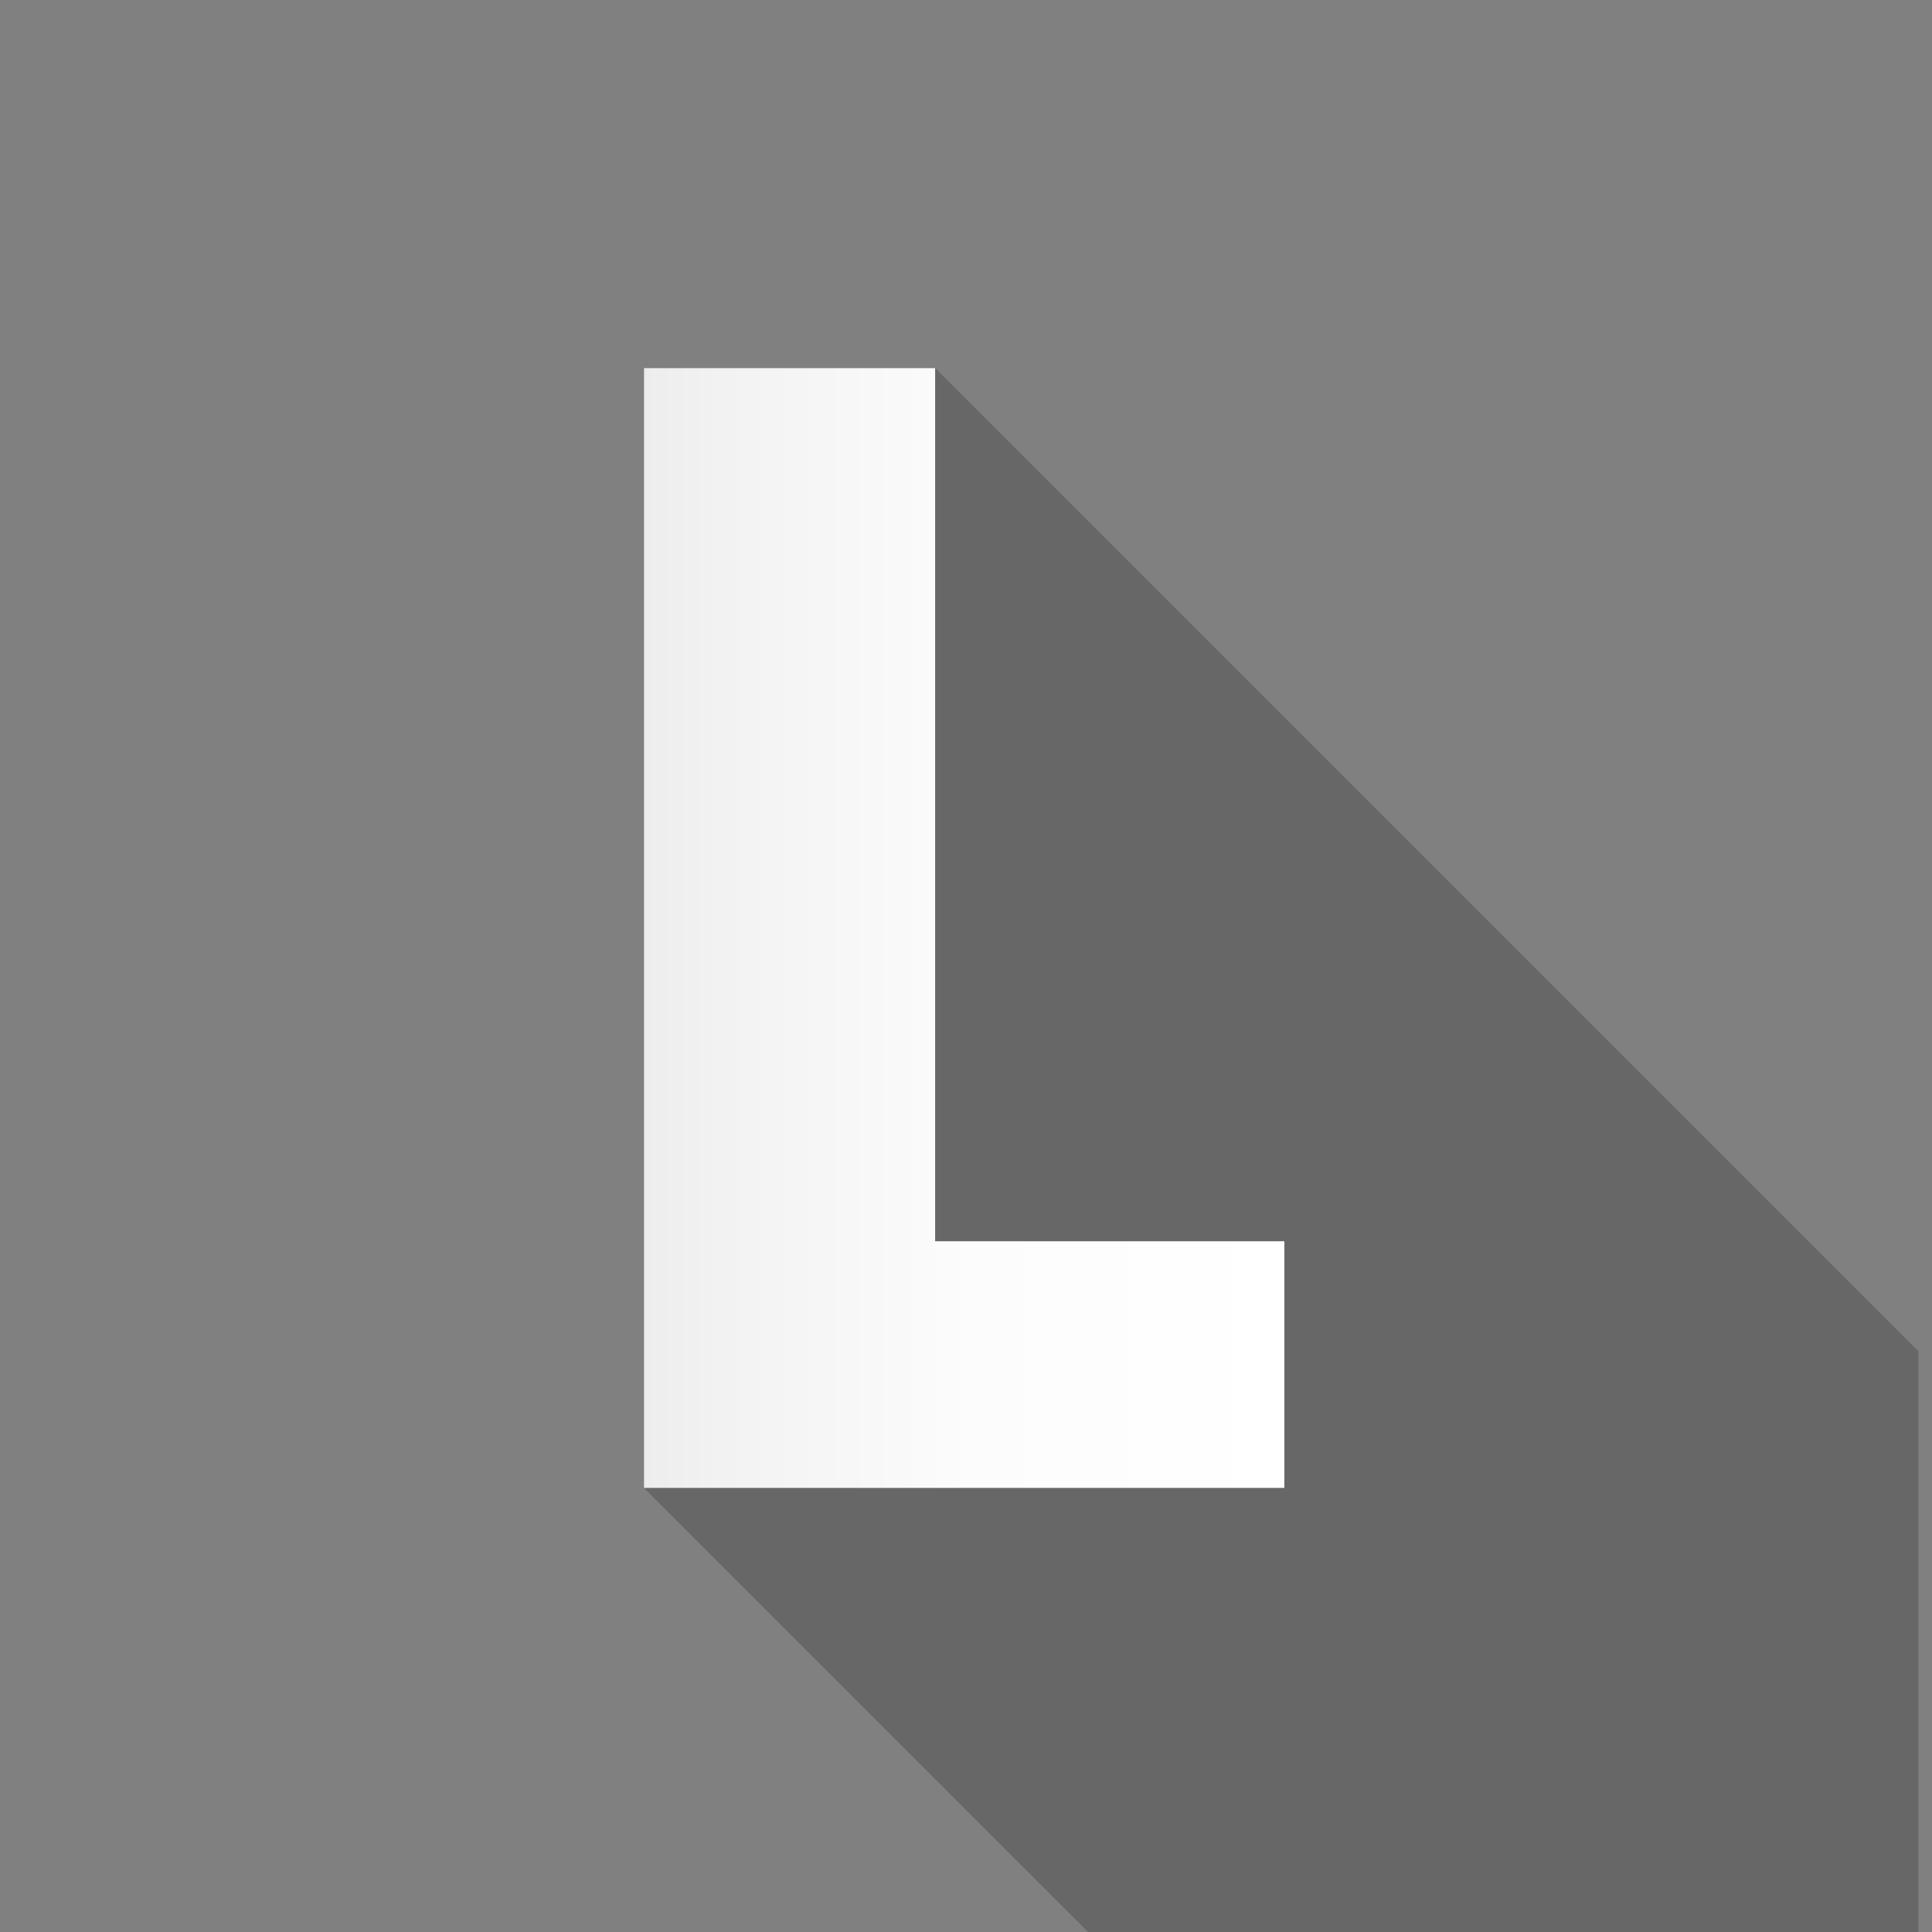
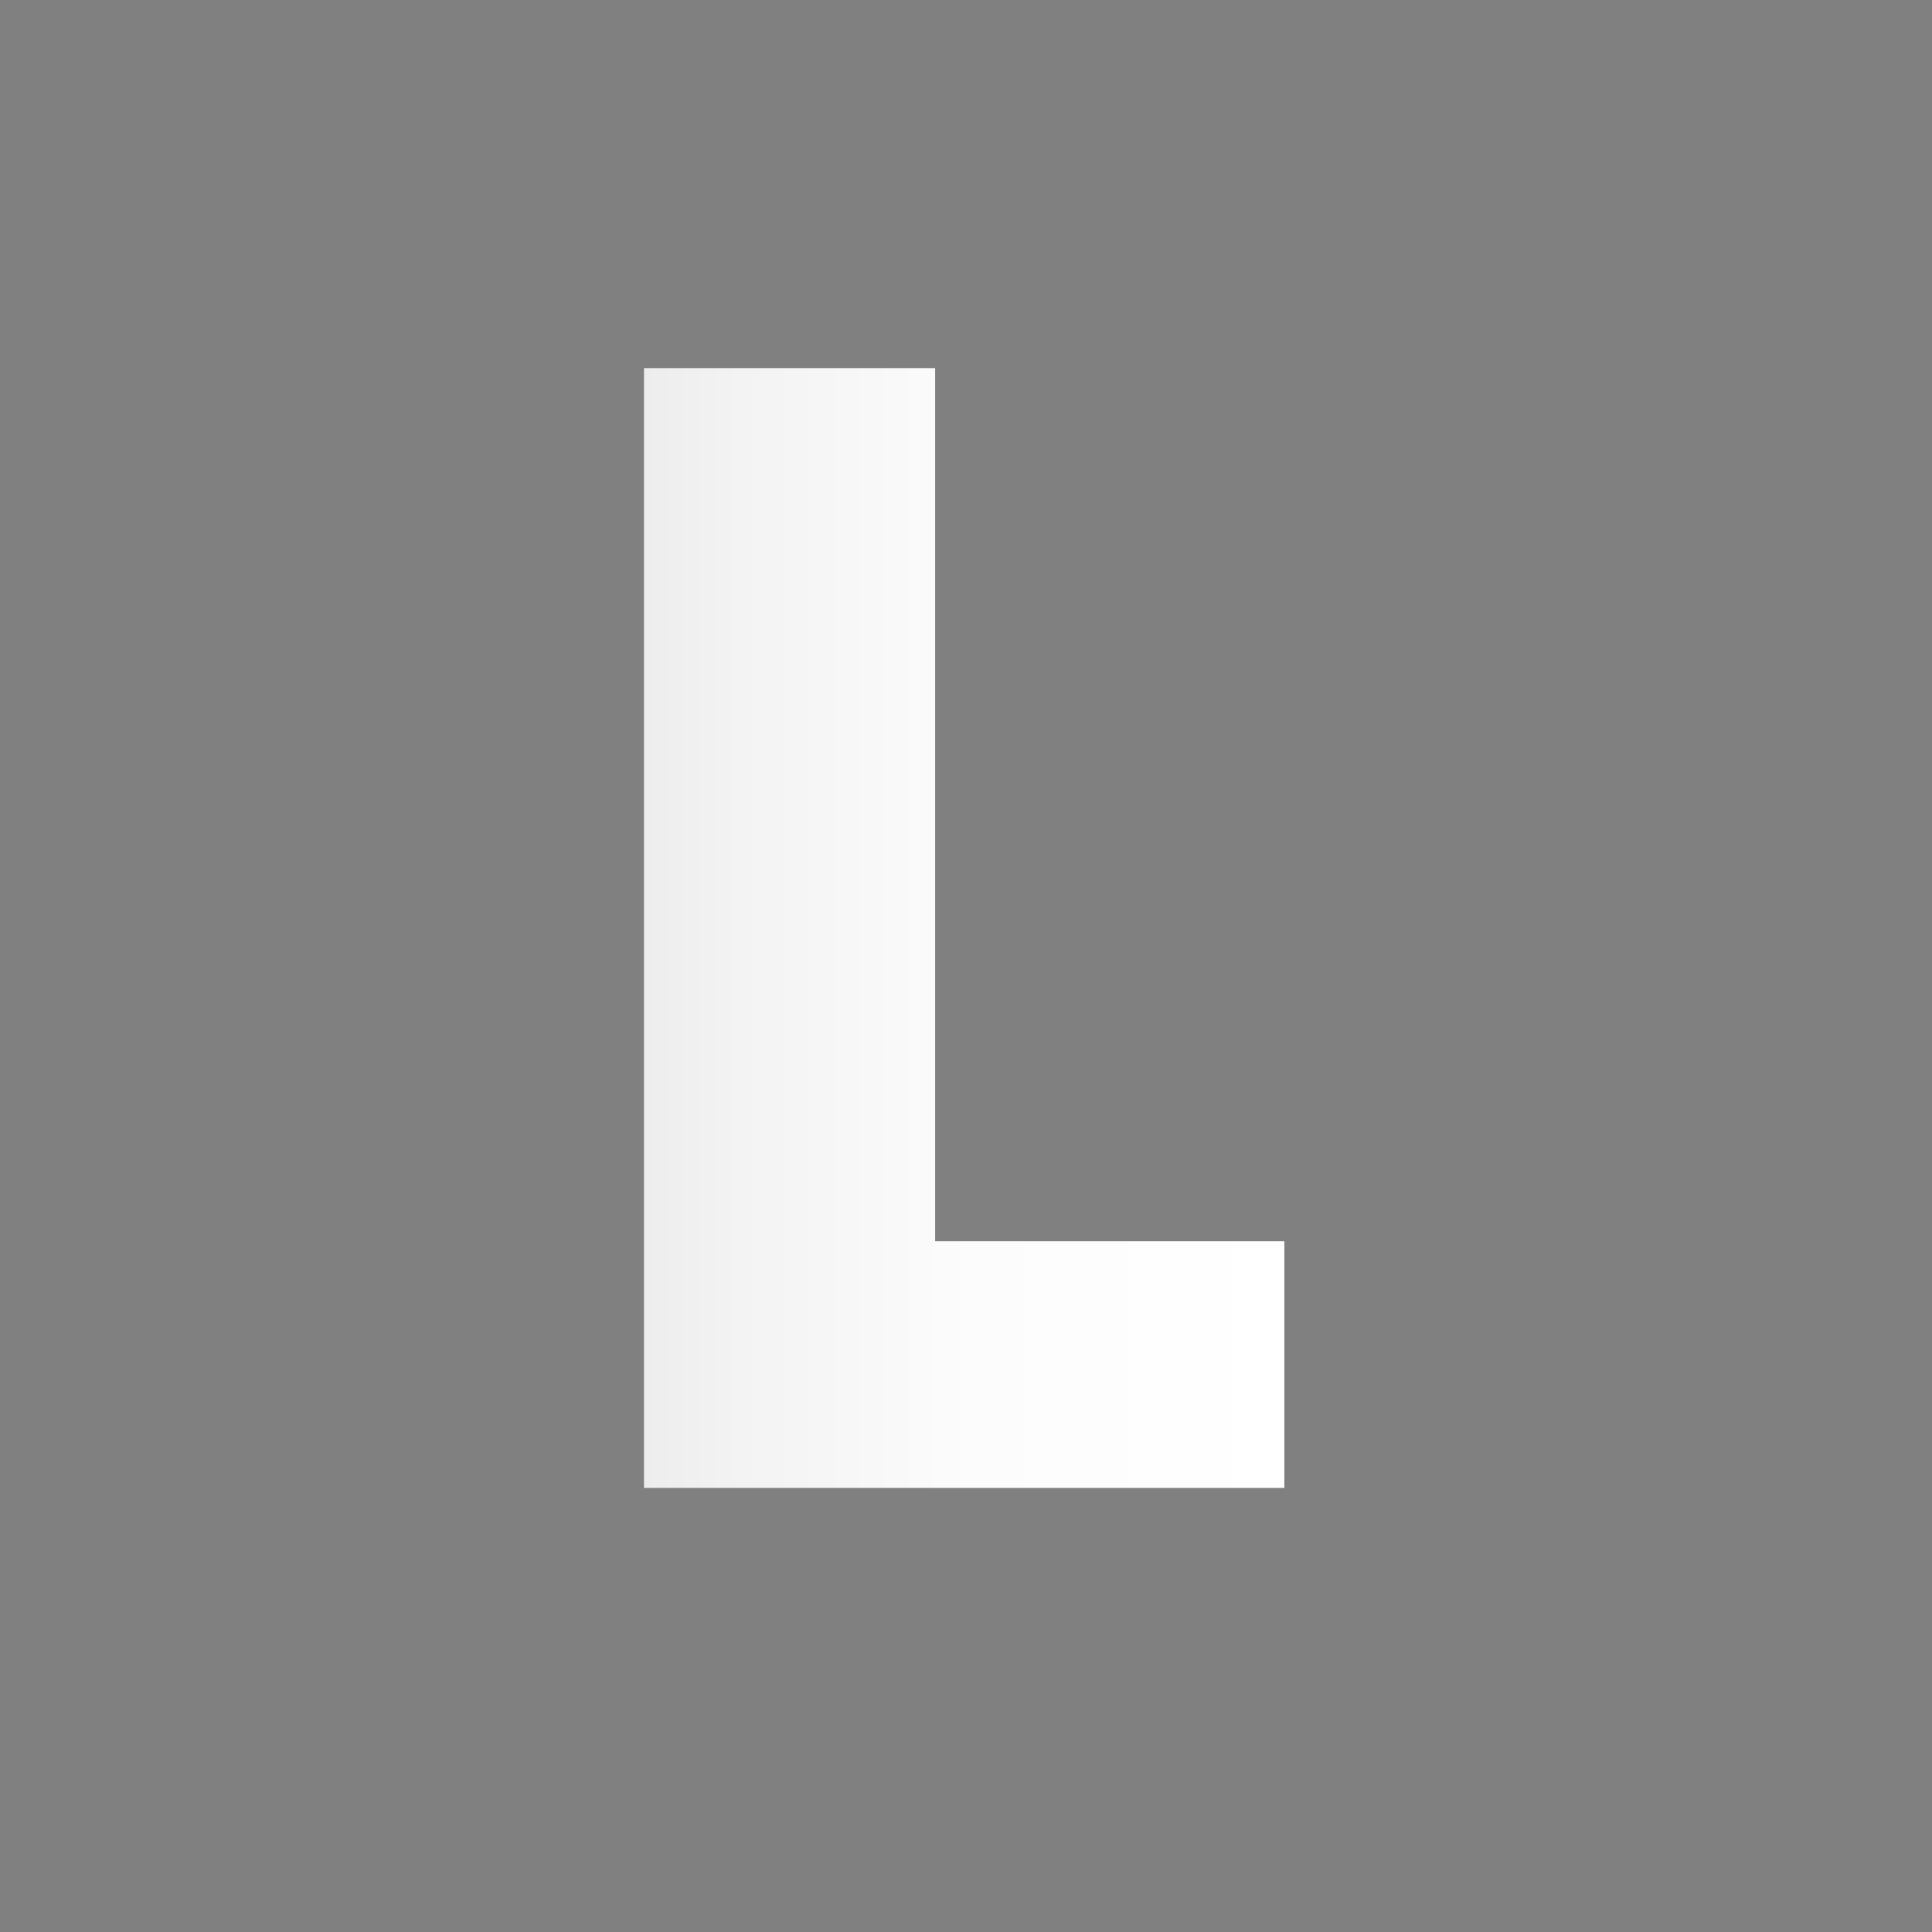
<svg xmlns="http://www.w3.org/2000/svg" width="36" height="36" viewBox="-12 -6.859 36 36" enable-background="new -2.753 20.859 36 36">
  <rect x="-12" y="-6.859" width="36" height="36" fill="#808080" stroke="none" />
-   <path opacity=".25" fill="#231F20" enable-background="new" d="M23.747 29.36V18.32L5.425 0H0v20.866l8.494 8.493z" />
  <linearGradient id="a" gradientUnits="userSpaceOnUse" x1="297" y1="-428.714" x2="308.932" y2="-428.714" gradientTransform="matrix(1 0 0 -1 -297 -418.281)">
    <stop offset="0" stop-color="#EDEDEE" />
    <stop offset=".121" stop-color="#F2F2F3" />
    <stop offset=".512" stop-color="#FCFCFC" />
    <stop offset="1" stop-color="#fff" />
  </linearGradient>
  <path fill="url(#a)" d="M5.425 16.27h6.507v4.596H0V0h5.425z" />
</svg>